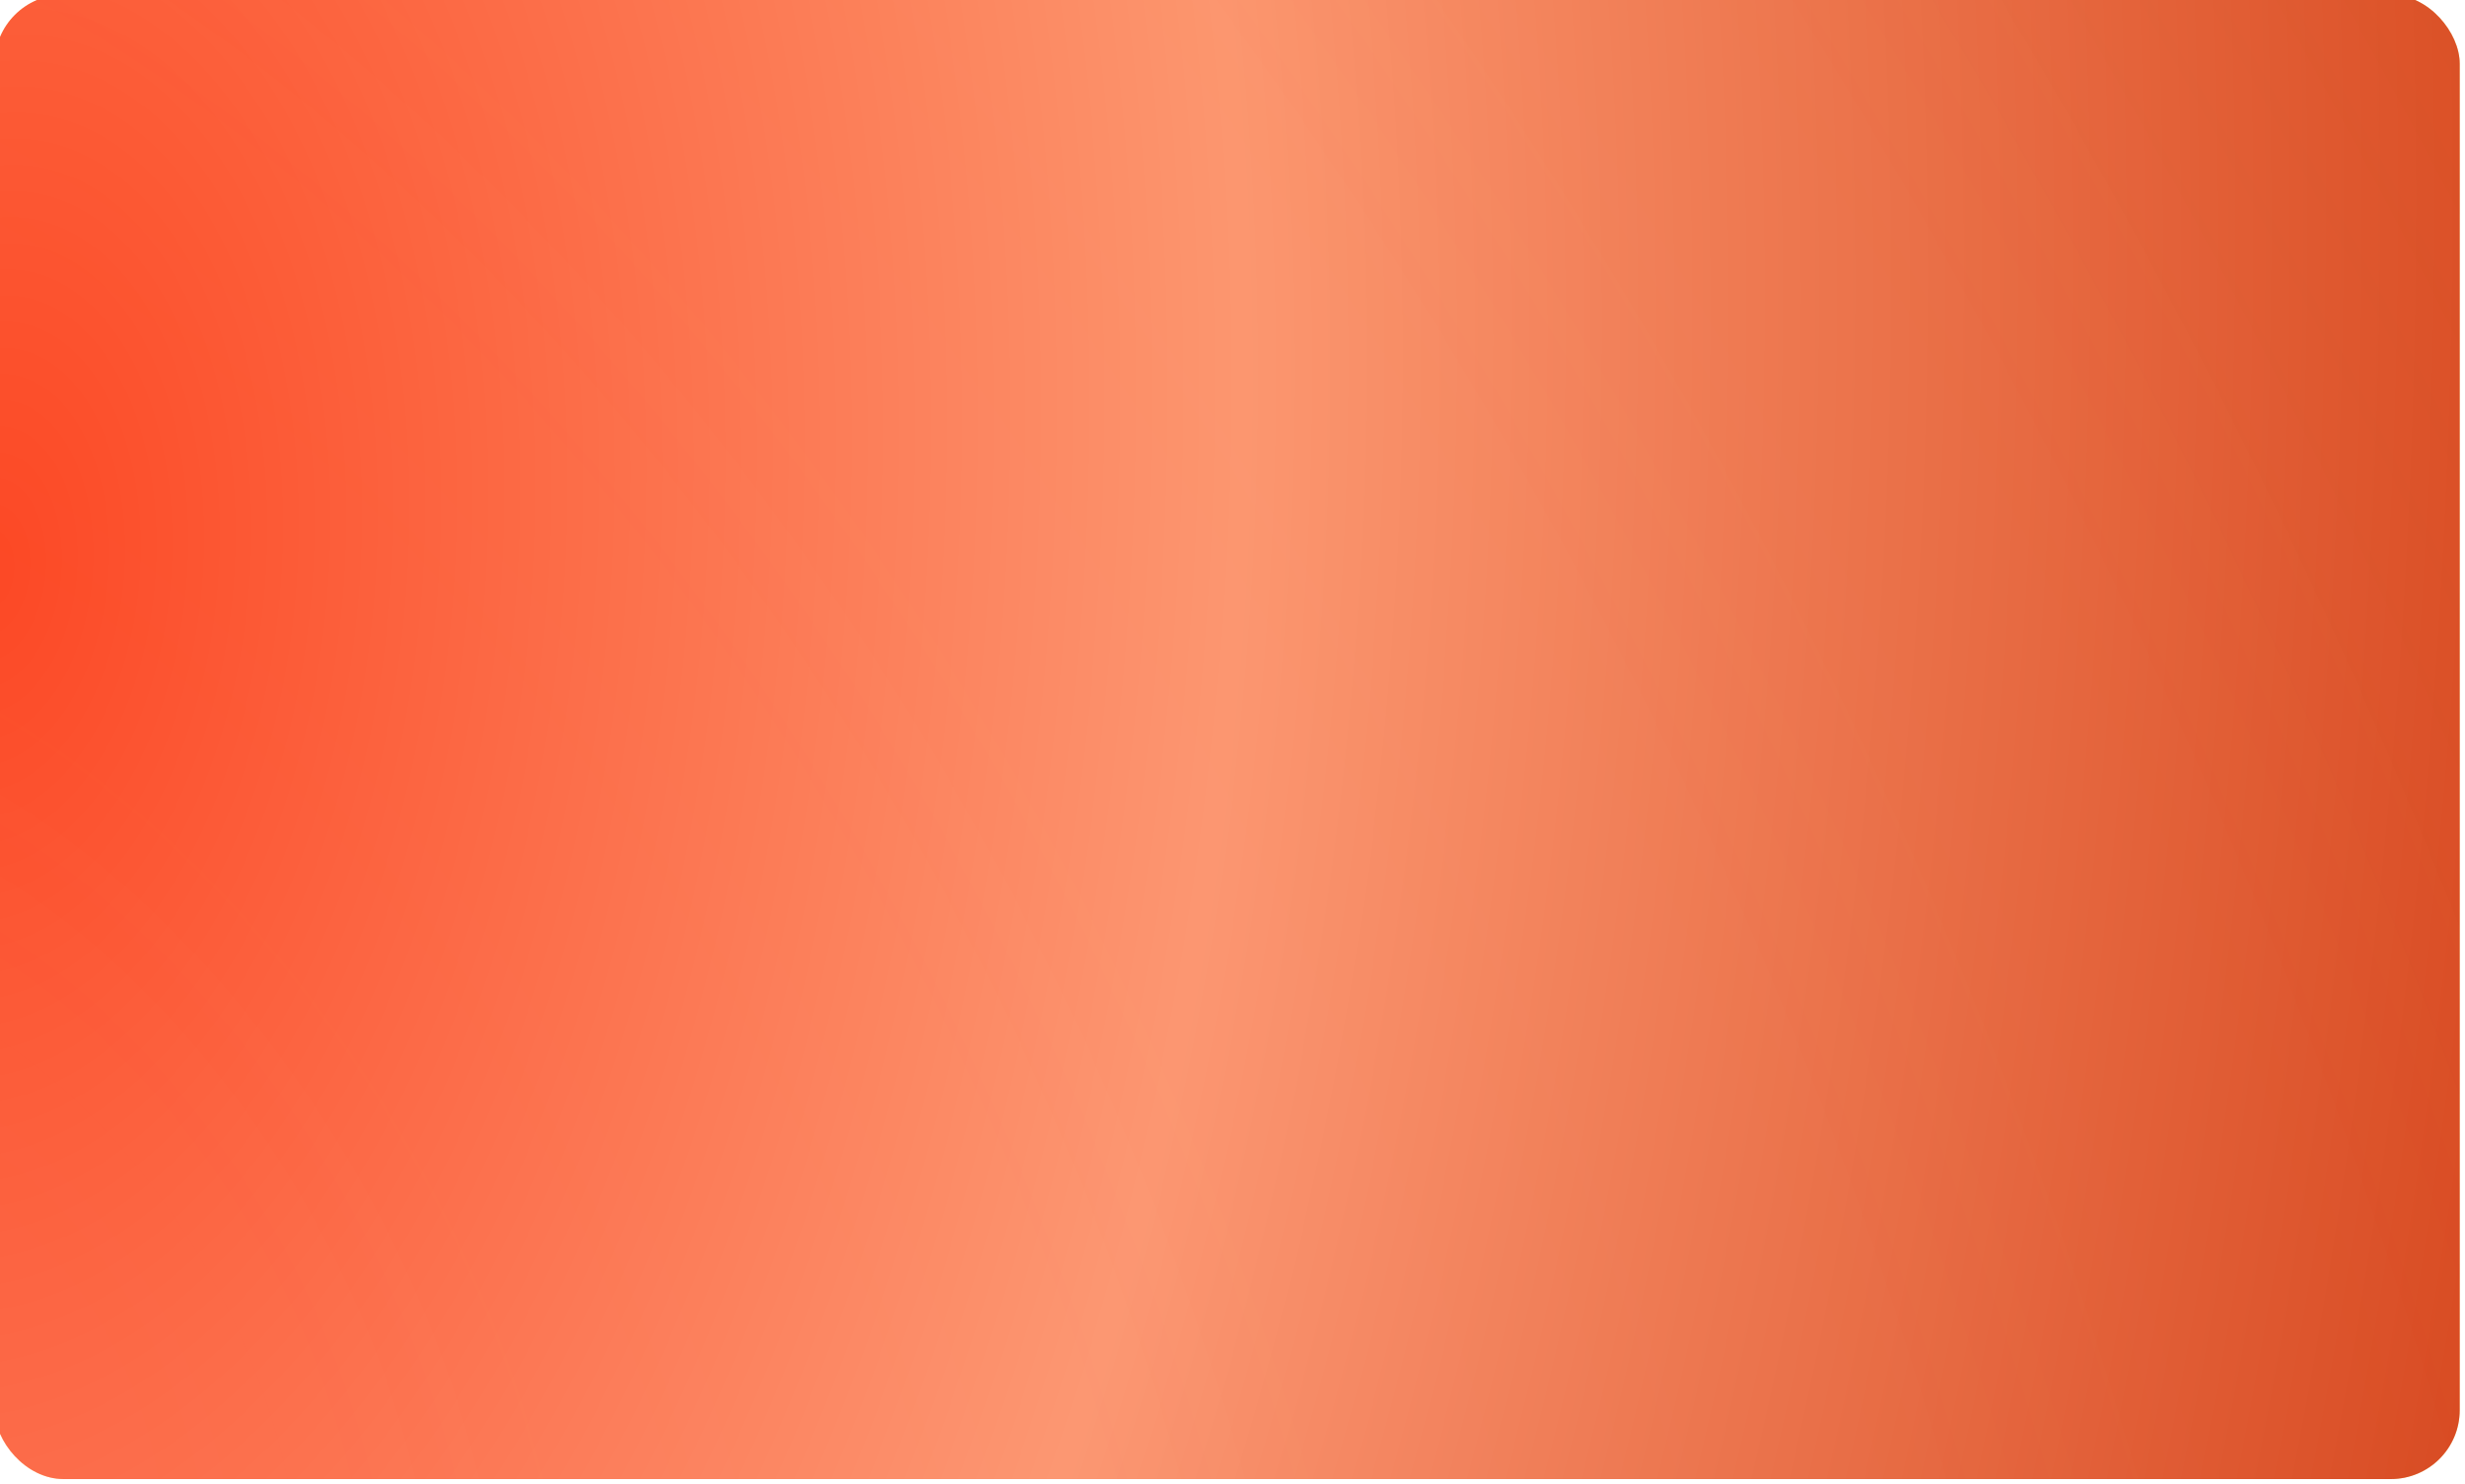
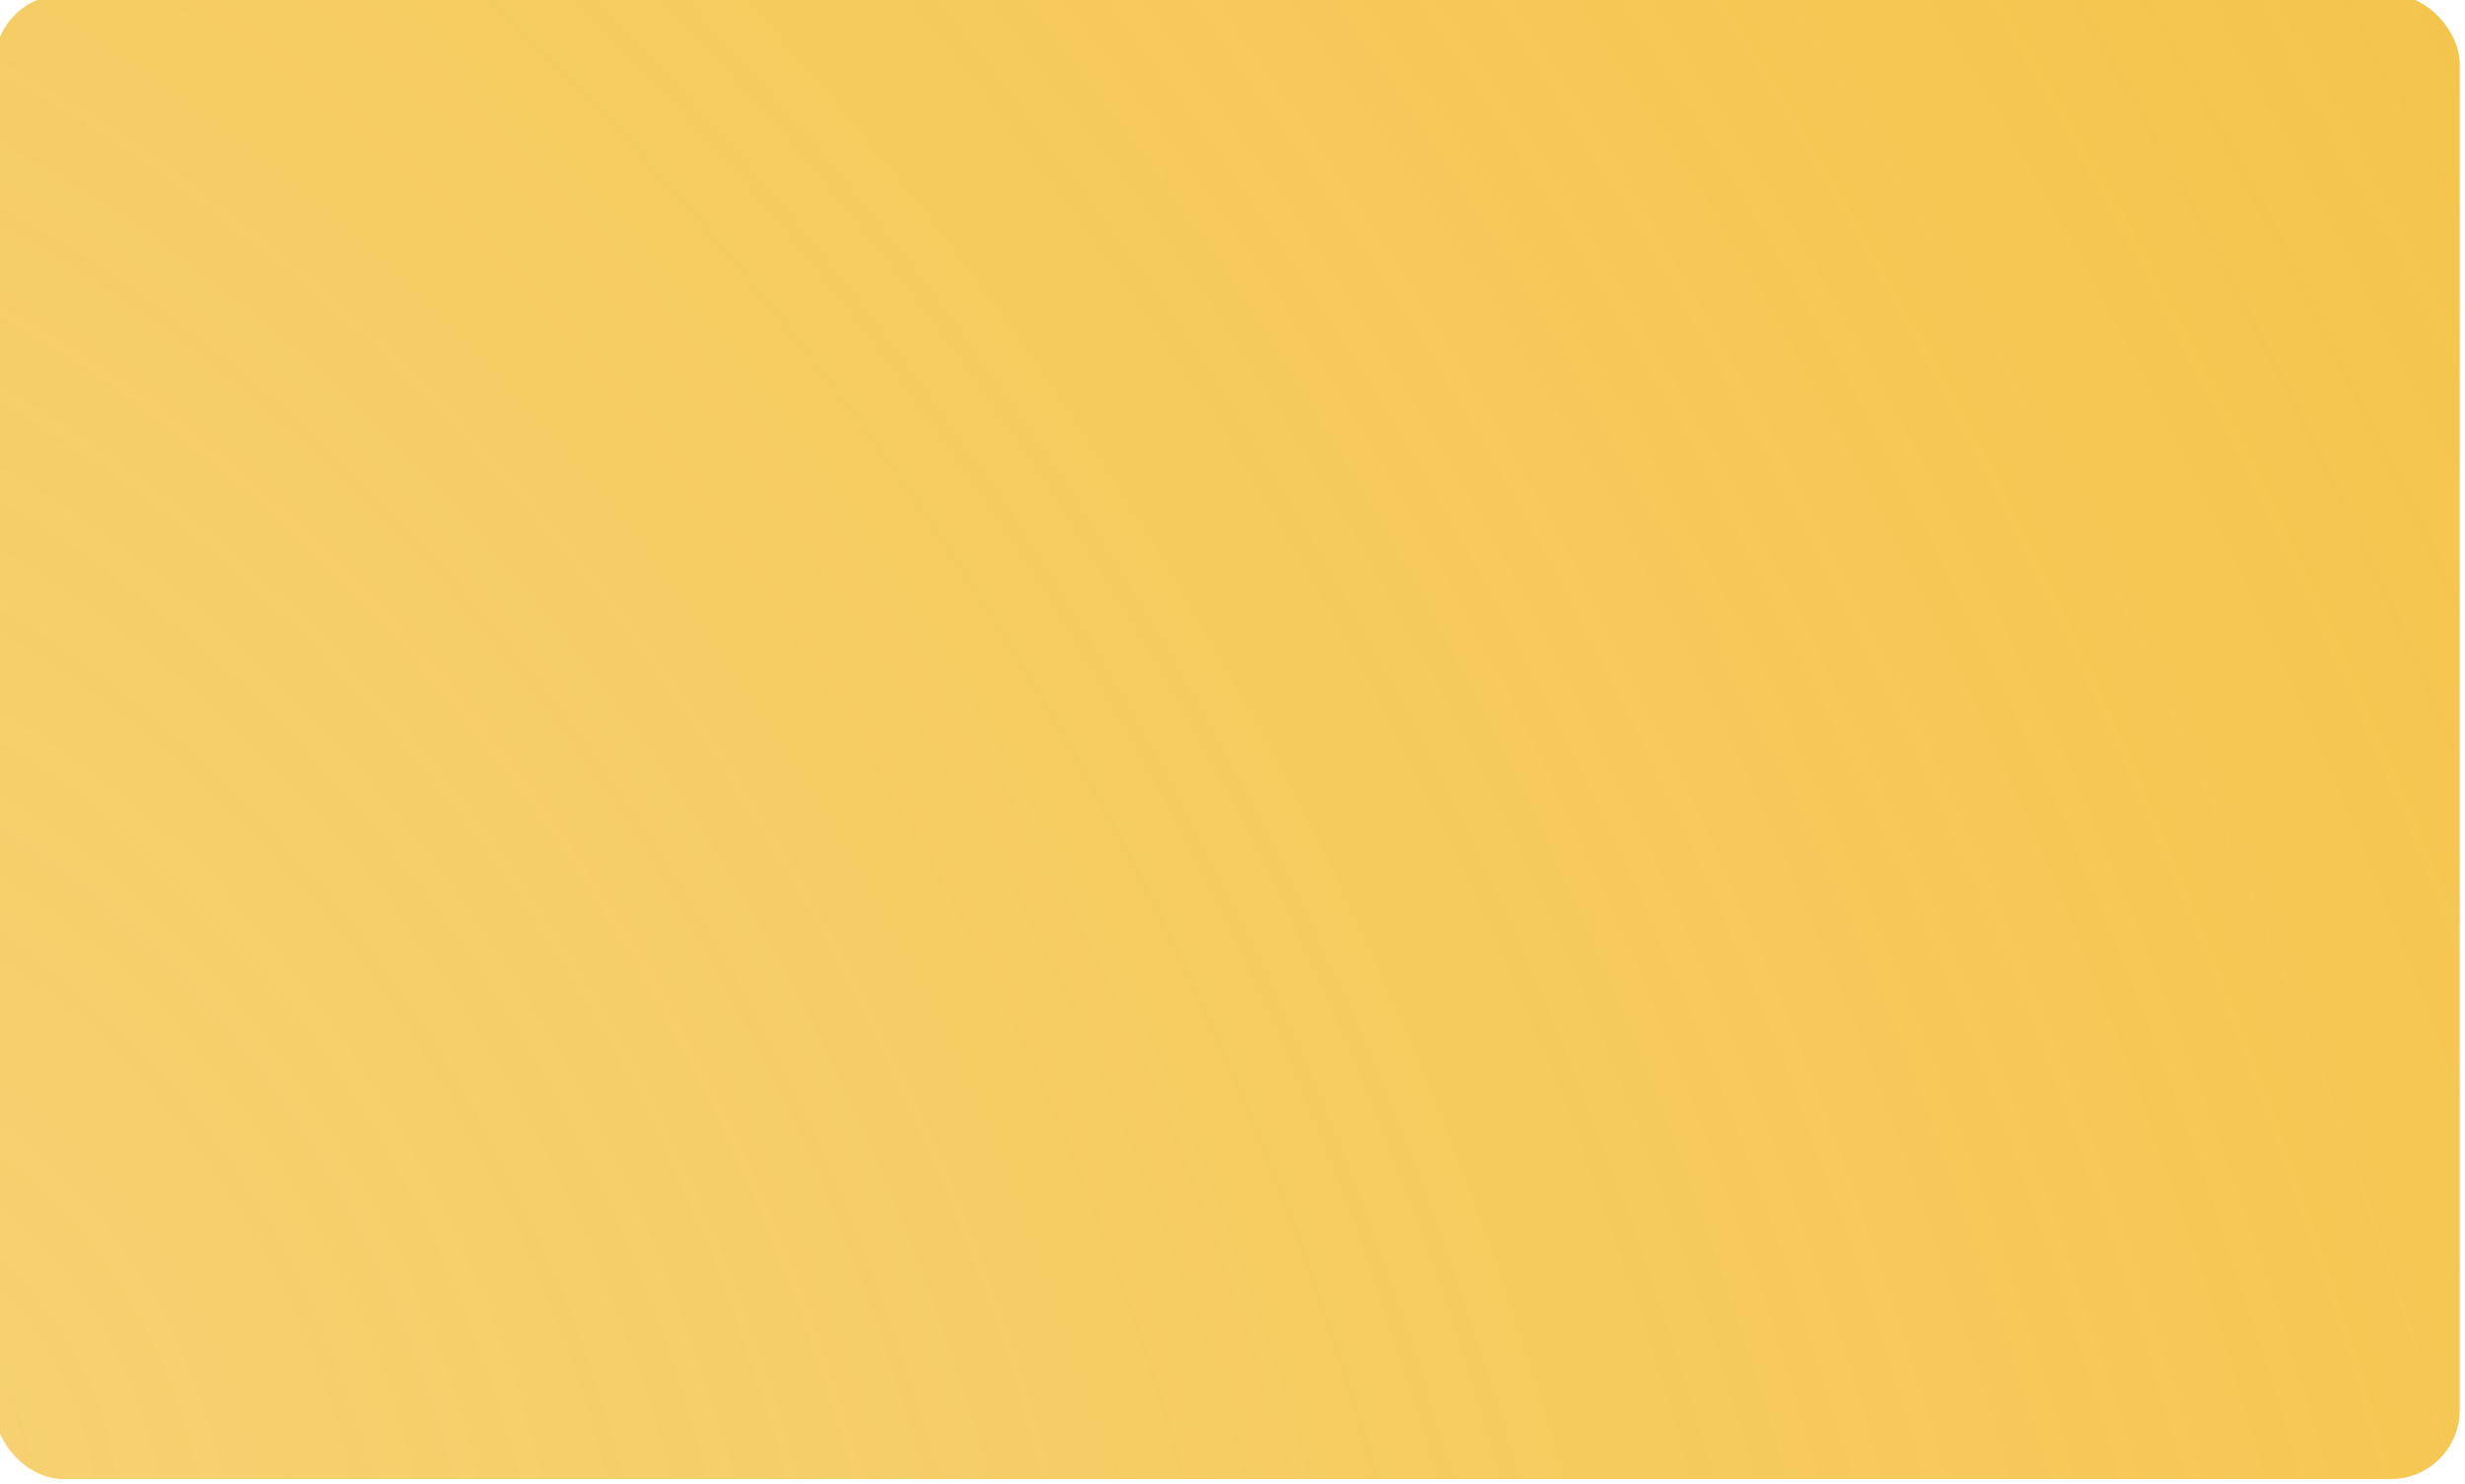
<svg xmlns="http://www.w3.org/2000/svg" width="465" height="280" viewBox="0 0 465 280" fill="none">
  <g filter="url(#filter0_ii_155_782)">
    <g clip-path="url(#clip0_155_782)">
-       <rect width="465" height="280" rx="13" fill="white" />
      <rect x="0.146" y="-3.883" width="466.343" height="285" transform="rotate(0.305 0.146 -3.883)" fill="url(#paint0_radial_155_782)" fill-opacity="0.95" />
-       <rect x="0.146" y="-3.883" width="466.343" height="285" transform="rotate(0.305 0.146 -3.883)" fill="url(#paint1_radial_155_782)" fill-opacity="0.65" />
    </g>
  </g>
  <defs>
    <filter id="filter0_ii_155_782" x="-1" y="-1" width="467" height="282" filterUnits="userSpaceOnUse" color-interpolation-filters="sRGB">
      <feFlood flood-opacity="0" result="BackgroundImageFix" />
      <feBlend mode="normal" in="SourceGraphic" in2="BackgroundImageFix" result="shape" />
      <feColorMatrix in="SourceAlpha" type="matrix" values="0 0 0 0 0 0 0 0 0 0 0 0 0 0 0 0 0 0 127 0" result="hardAlpha" />
      <feOffset dx="1" dy="1" />
      <feGaussianBlur stdDeviation="0.5" />
      <feComposite in2="hardAlpha" operator="arithmetic" k2="-1" k3="1" />
      <feColorMatrix type="matrix" values="0 0 0 0 1 0 0 0 0 1 0 0 0 0 1 0 0 0 0.45 0" />
      <feBlend mode="normal" in2="shape" result="effect1_innerShadow_155_782" />
      <feColorMatrix in="SourceAlpha" type="matrix" values="0 0 0 0 0 0 0 0 0 0 0 0 0 0 0 0 0 0 127 0" result="hardAlpha" />
      <feOffset dx="-2" dy="-2" />
      <feGaussianBlur stdDeviation="0.5" />
      <feComposite in2="hardAlpha" operator="arithmetic" k2="-1" k3="1" />
      <feColorMatrix type="matrix" values="0 0 0 0 0.496 0 0 0 0 0.357 0 0 0 0 0 0 0 0 0.22 0" />
      <feBlend mode="normal" in2="effect1_innerShadow_155_782" result="effect2_innerShadow_155_782" />
    </filter>
    <radialGradient id="paint0_radial_155_782" cx="0" cy="0" r="1" gradientUnits="userSpaceOnUse" gradientTransform="translate(-1.273 274.988) rotate(-28.367) scale(561.194 914.086)">
      <stop stop-color="#F4C242" stop-opacity="0.79" />
      <stop offset="1" stop-color="#F4C242" />
    </radialGradient>
    <radialGradient id="paint1_radial_155_782" cx="0" cy="0" r="1" gradientUnits="userSpaceOnUse" gradientTransform="translate(0.146 107.935) rotate(3.626) scale(485.147 814.857)">
      <stop stop-color="#FF0000" />
      <stop offset="0.483" stop-color="#FF7A7A" />
      <stop offset="1" stop-color="#C80808" />
    </radialGradient>
    <clipPath id="clip0_155_782">
      <rect width="465" height="280" rx="13" fill="white" />
    </clipPath>
  </defs>
</svg>